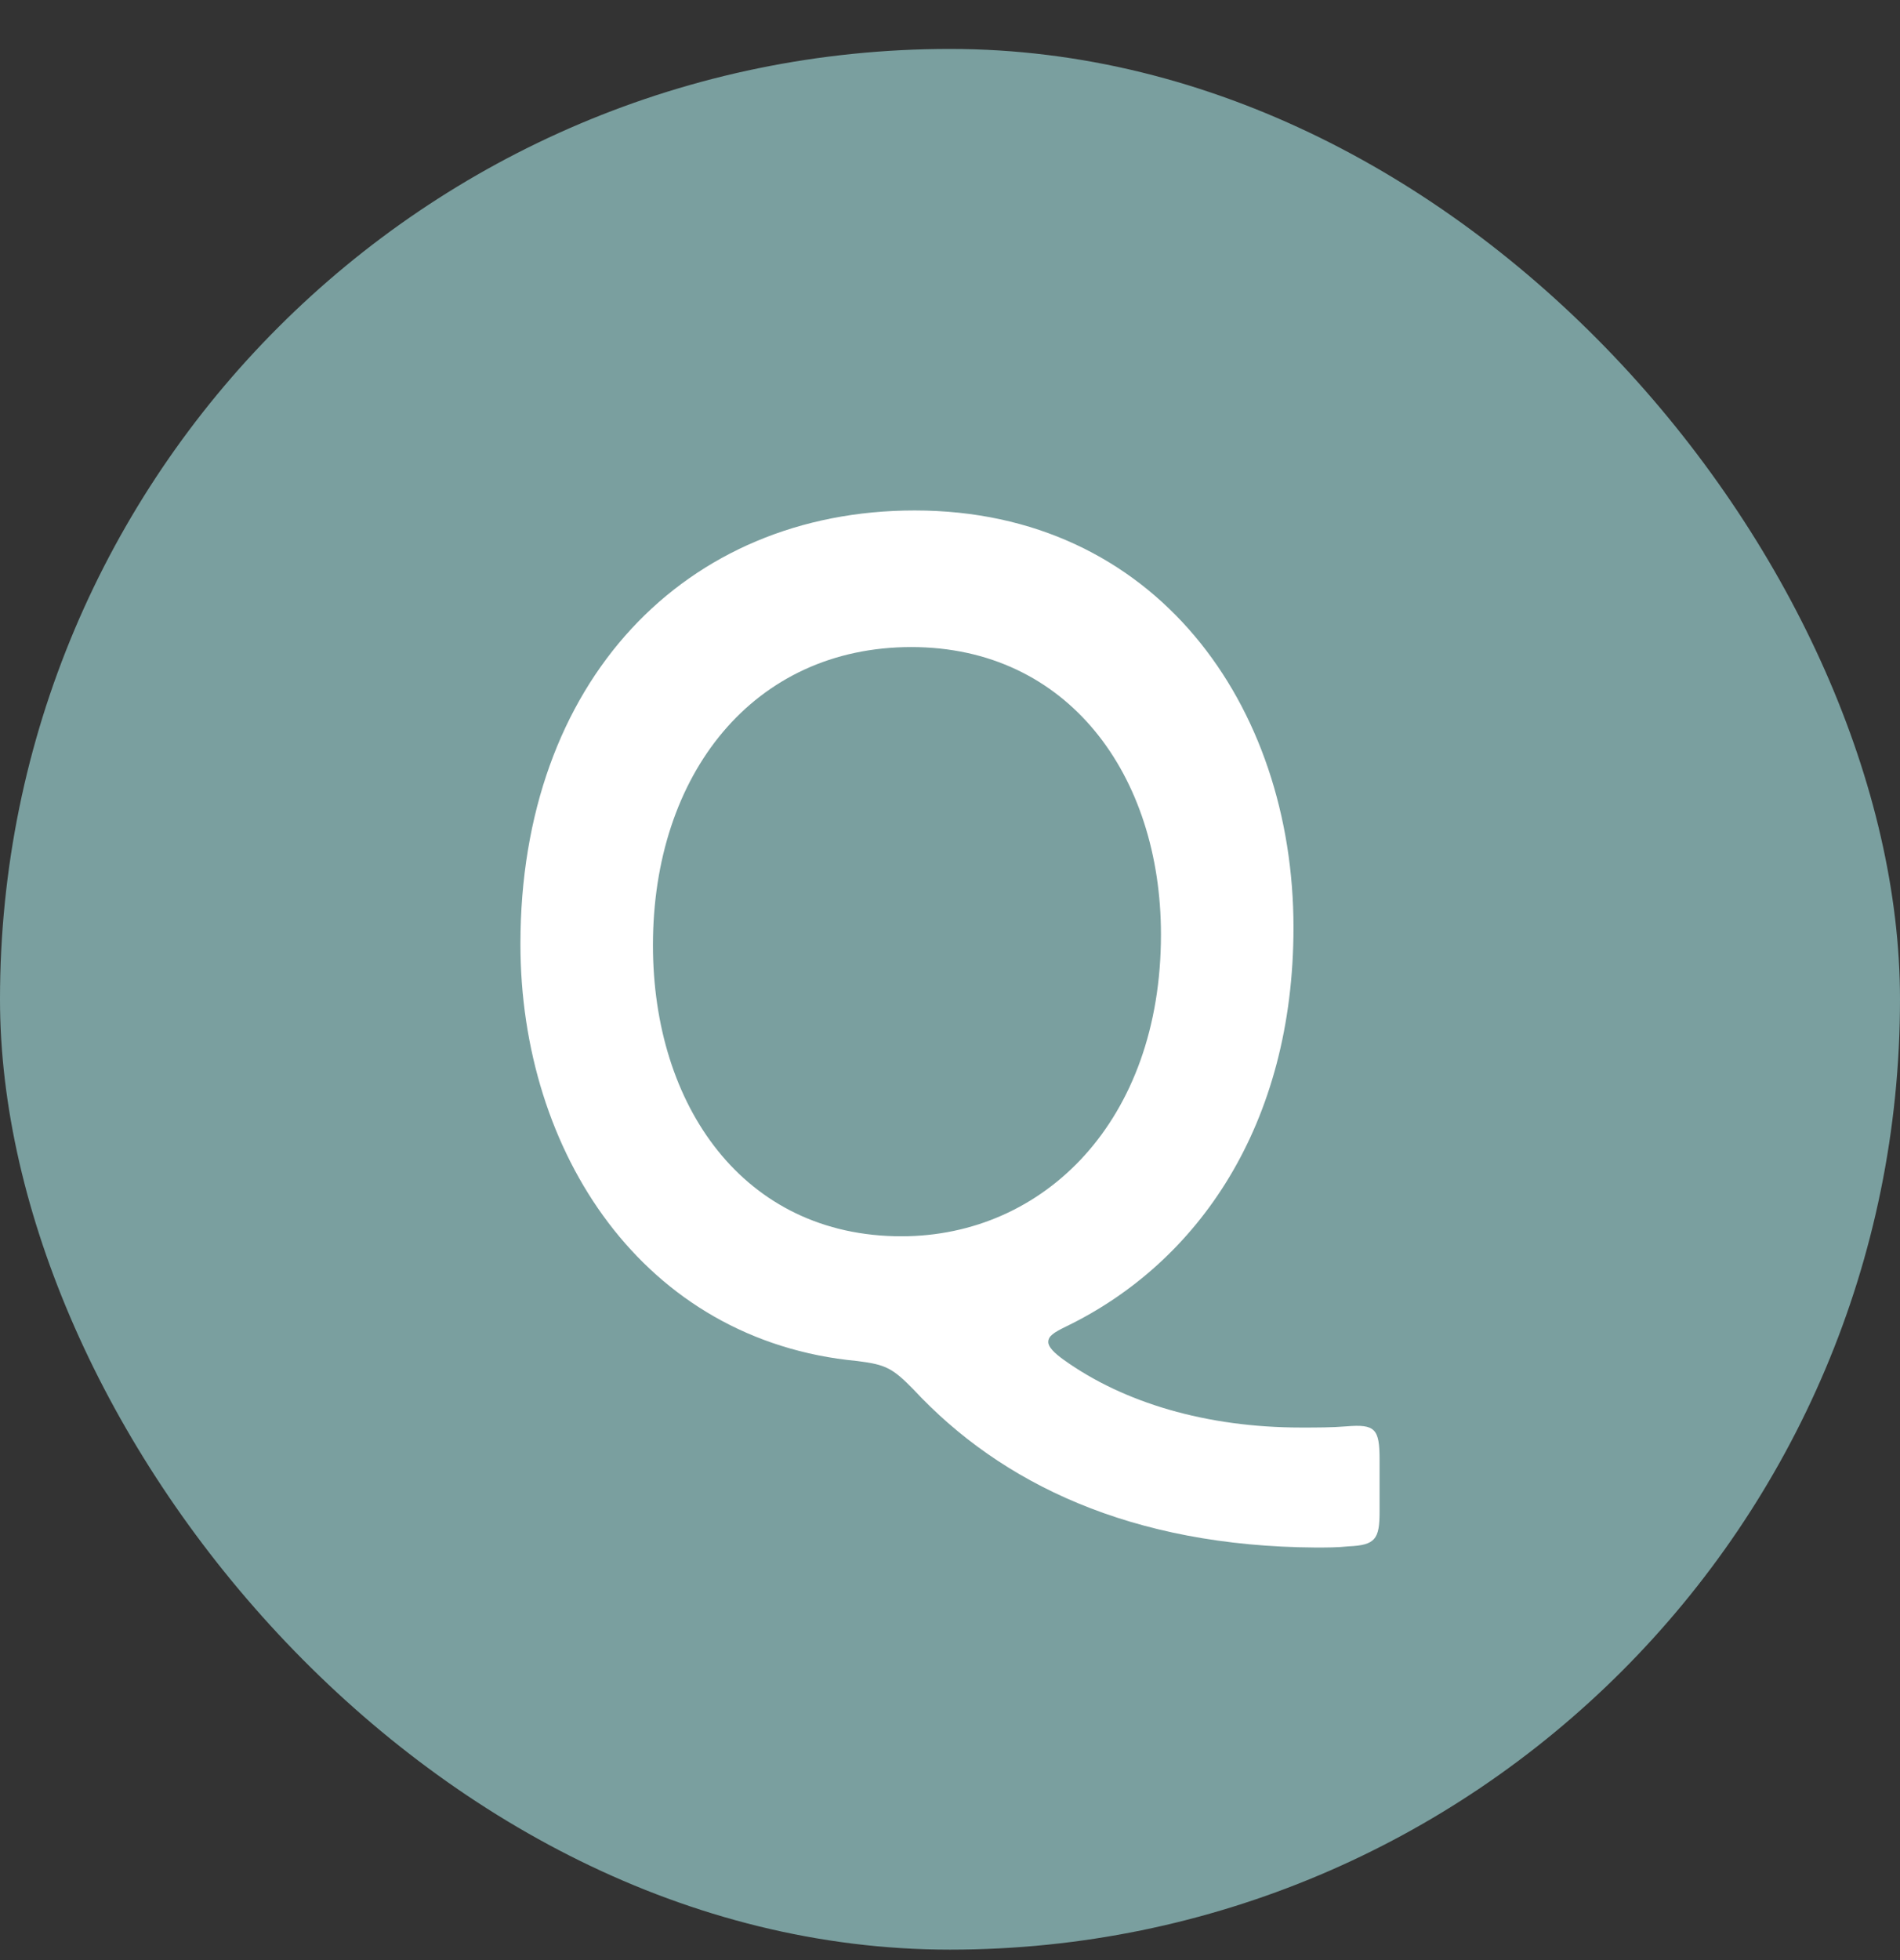
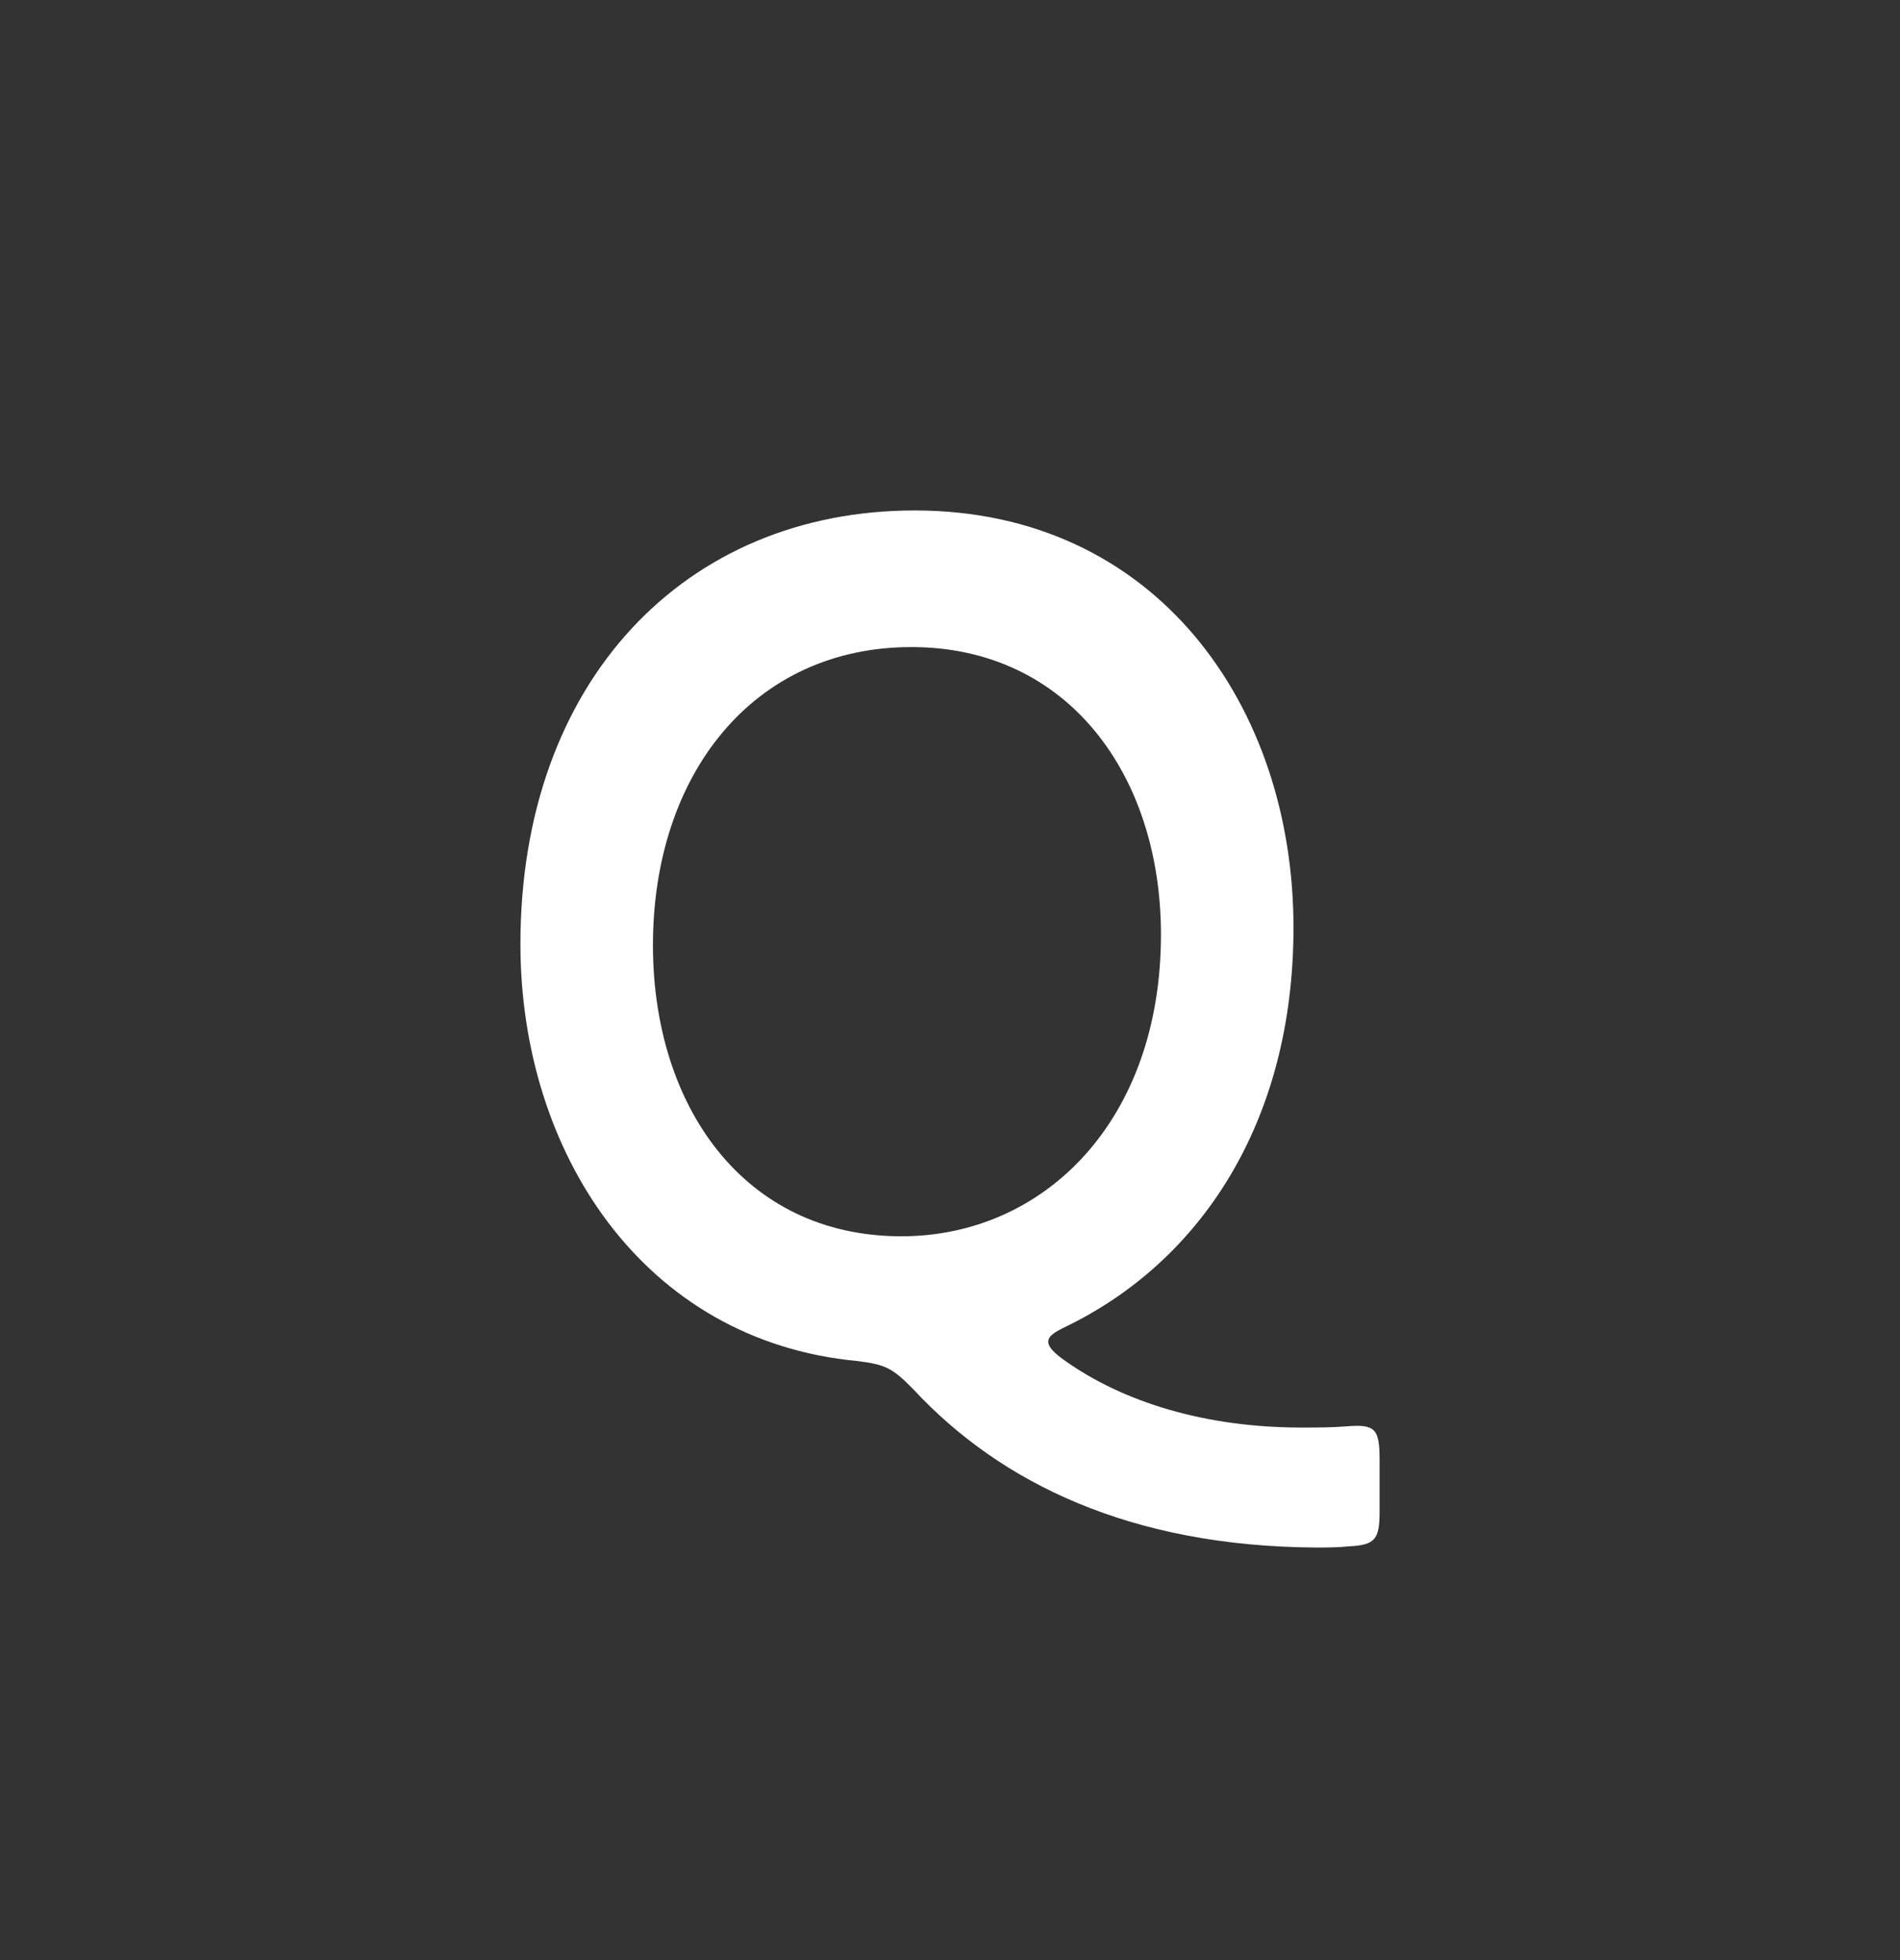
<svg xmlns="http://www.w3.org/2000/svg" width="32" height="33" viewBox="0 0 32 33" fill="none">
  <rect x="0" y="0" width="32" height="33" fill="#333333" stroke="none" />
-   <rect y="0.824" width="32" height="32" rx="16" fill="#7A9F9F" />
  <path d="M23.235 24.574V25.454C23.235 25.914 23.161 26.014 22.715 26.034C22.529 26.054 22.343 26.054 22.157 26.054C19.05 26.034 16.856 24.974 15.386 23.394C15.033 23.034 14.921 22.974 14.438 22.914C10.829 22.574 8.765 19.394 8.765 15.894C8.765 11.474 11.536 8.594 15.405 8.594C19.46 8.594 21.785 11.874 21.785 15.614C21.785 18.934 20.185 21.254 17.953 22.334C17.748 22.434 17.655 22.494 17.655 22.594C17.655 22.674 17.748 22.774 17.916 22.894C18.92 23.614 20.315 24.034 21.915 24.034C22.175 24.034 22.436 24.034 22.677 24.014C23.161 23.974 23.235 24.054 23.235 24.574ZM15.349 10.894C12.689 10.894 10.997 13.034 10.997 15.914C10.997 18.614 12.522 20.814 15.182 20.814C17.581 20.814 19.553 18.874 19.553 15.734C19.553 13.054 17.99 10.894 15.349 10.894Z" fill="white" />
</svg>